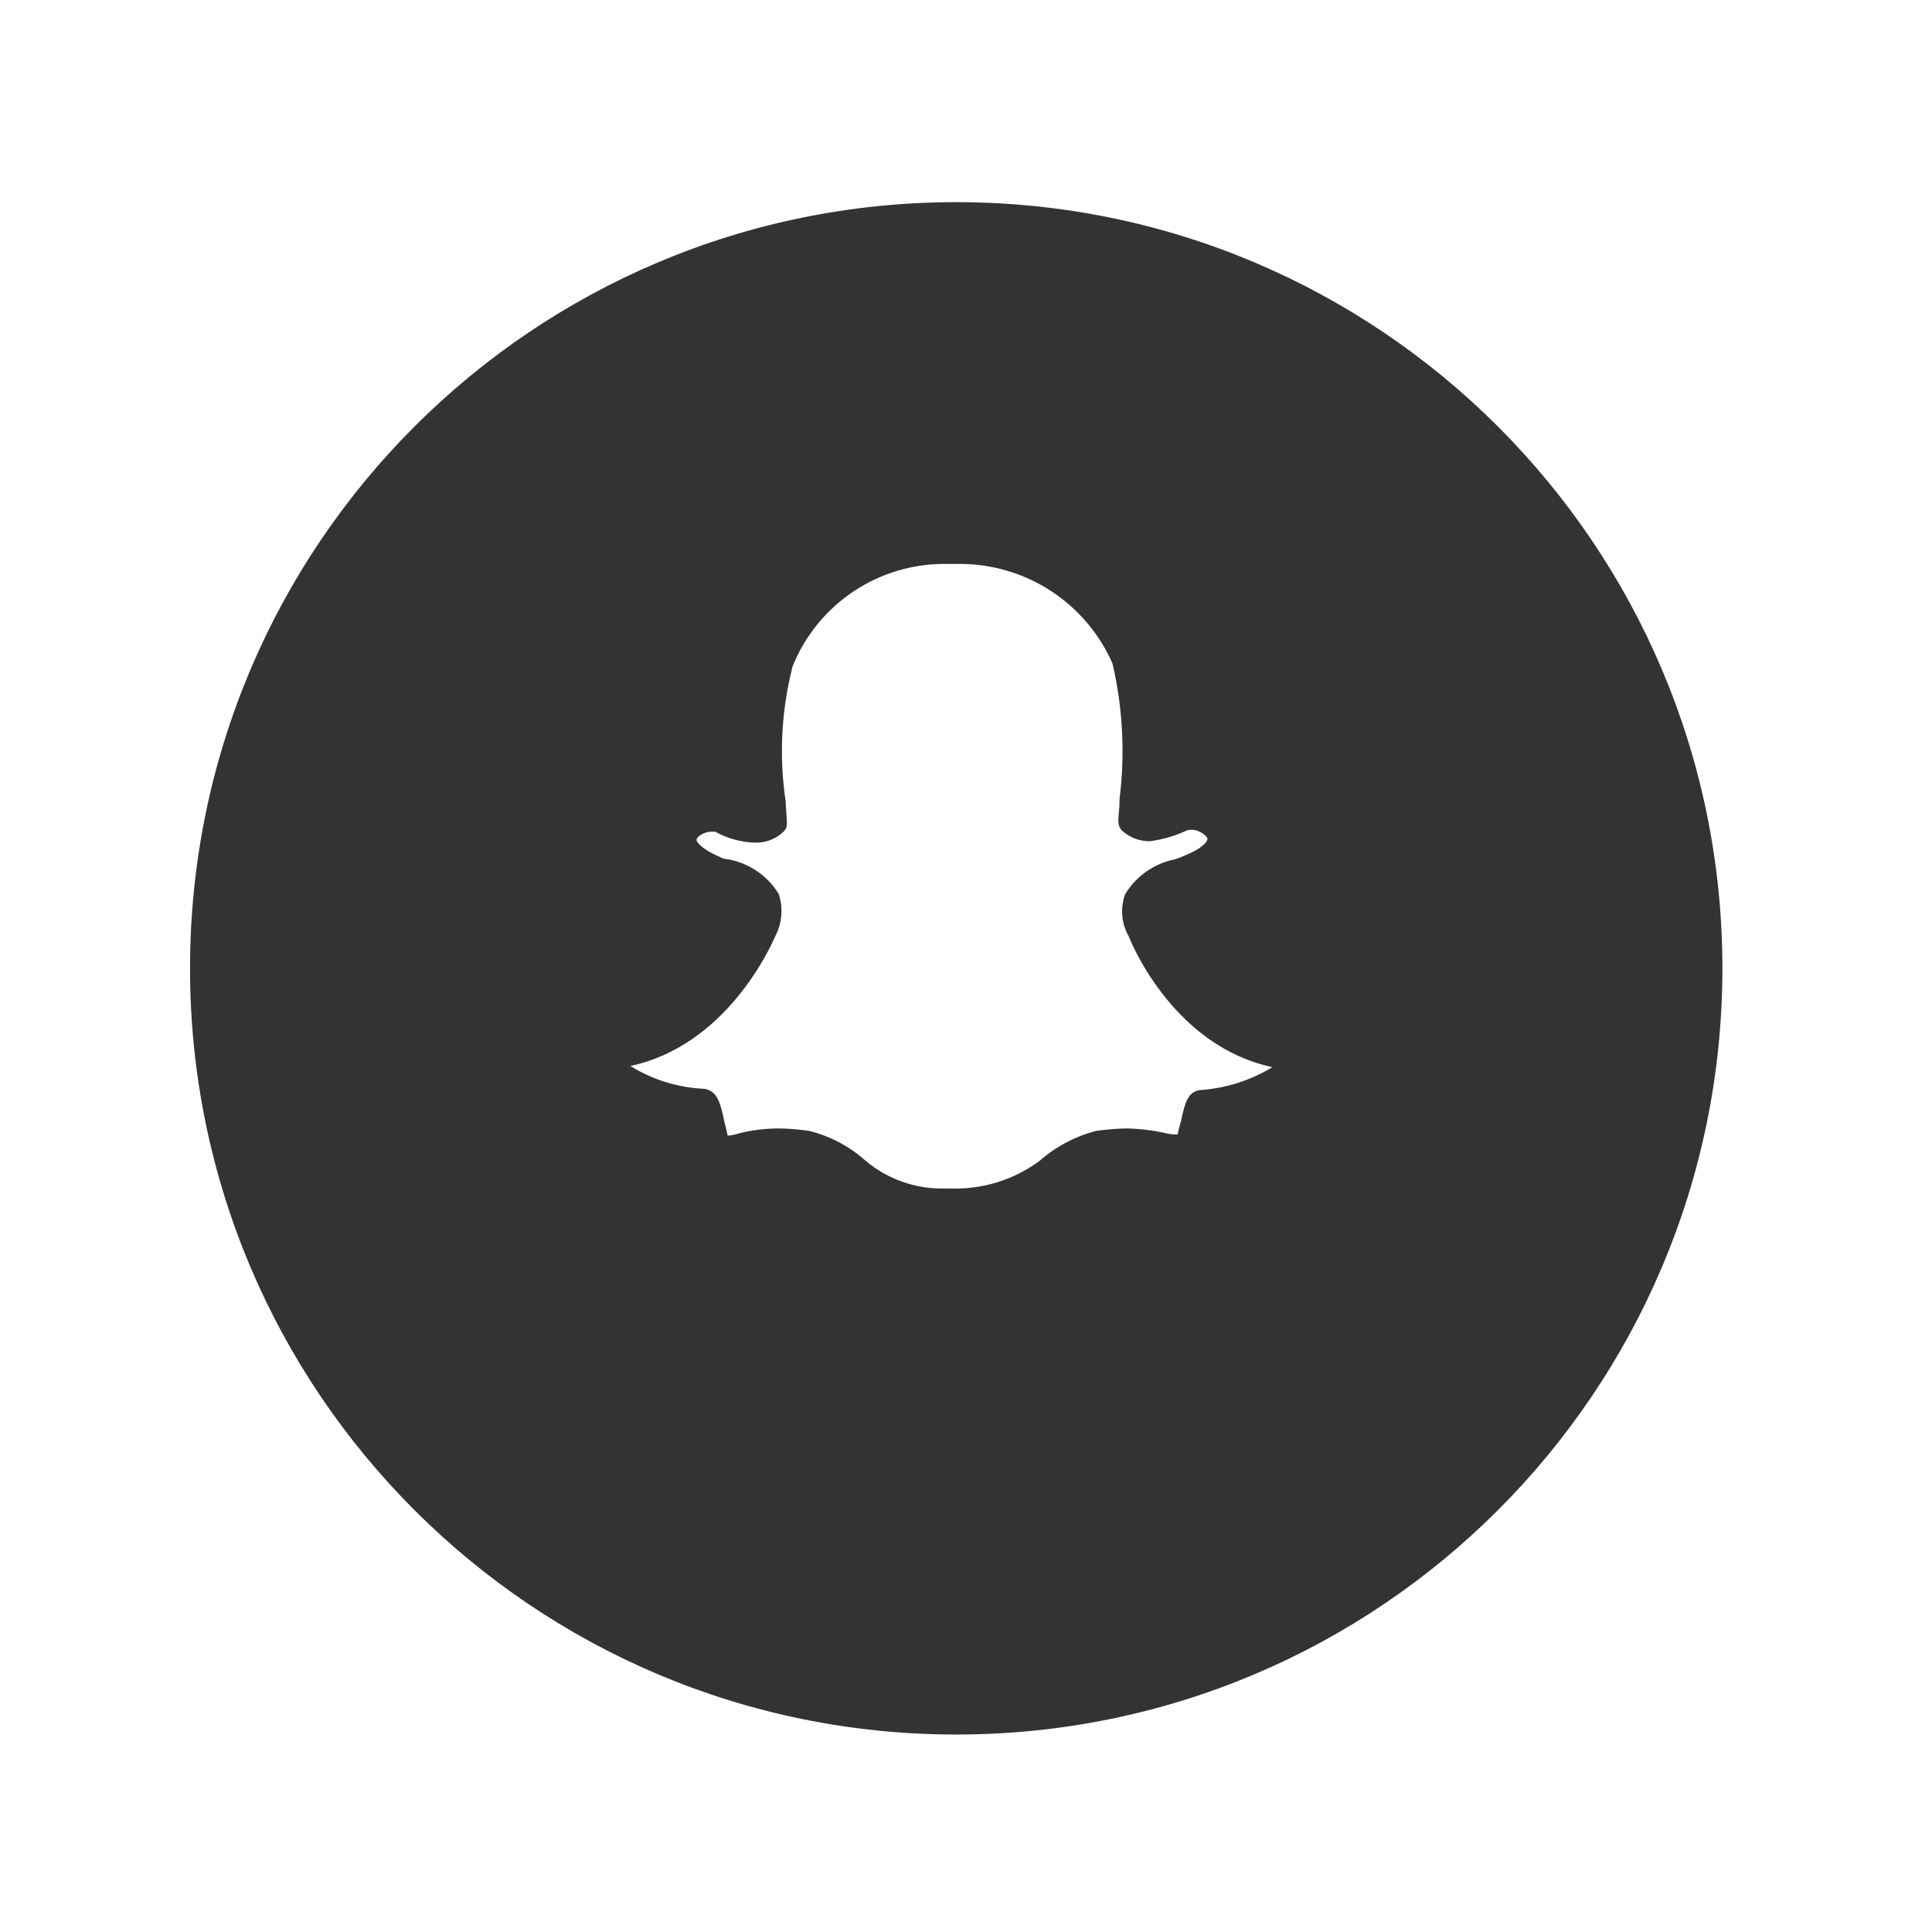
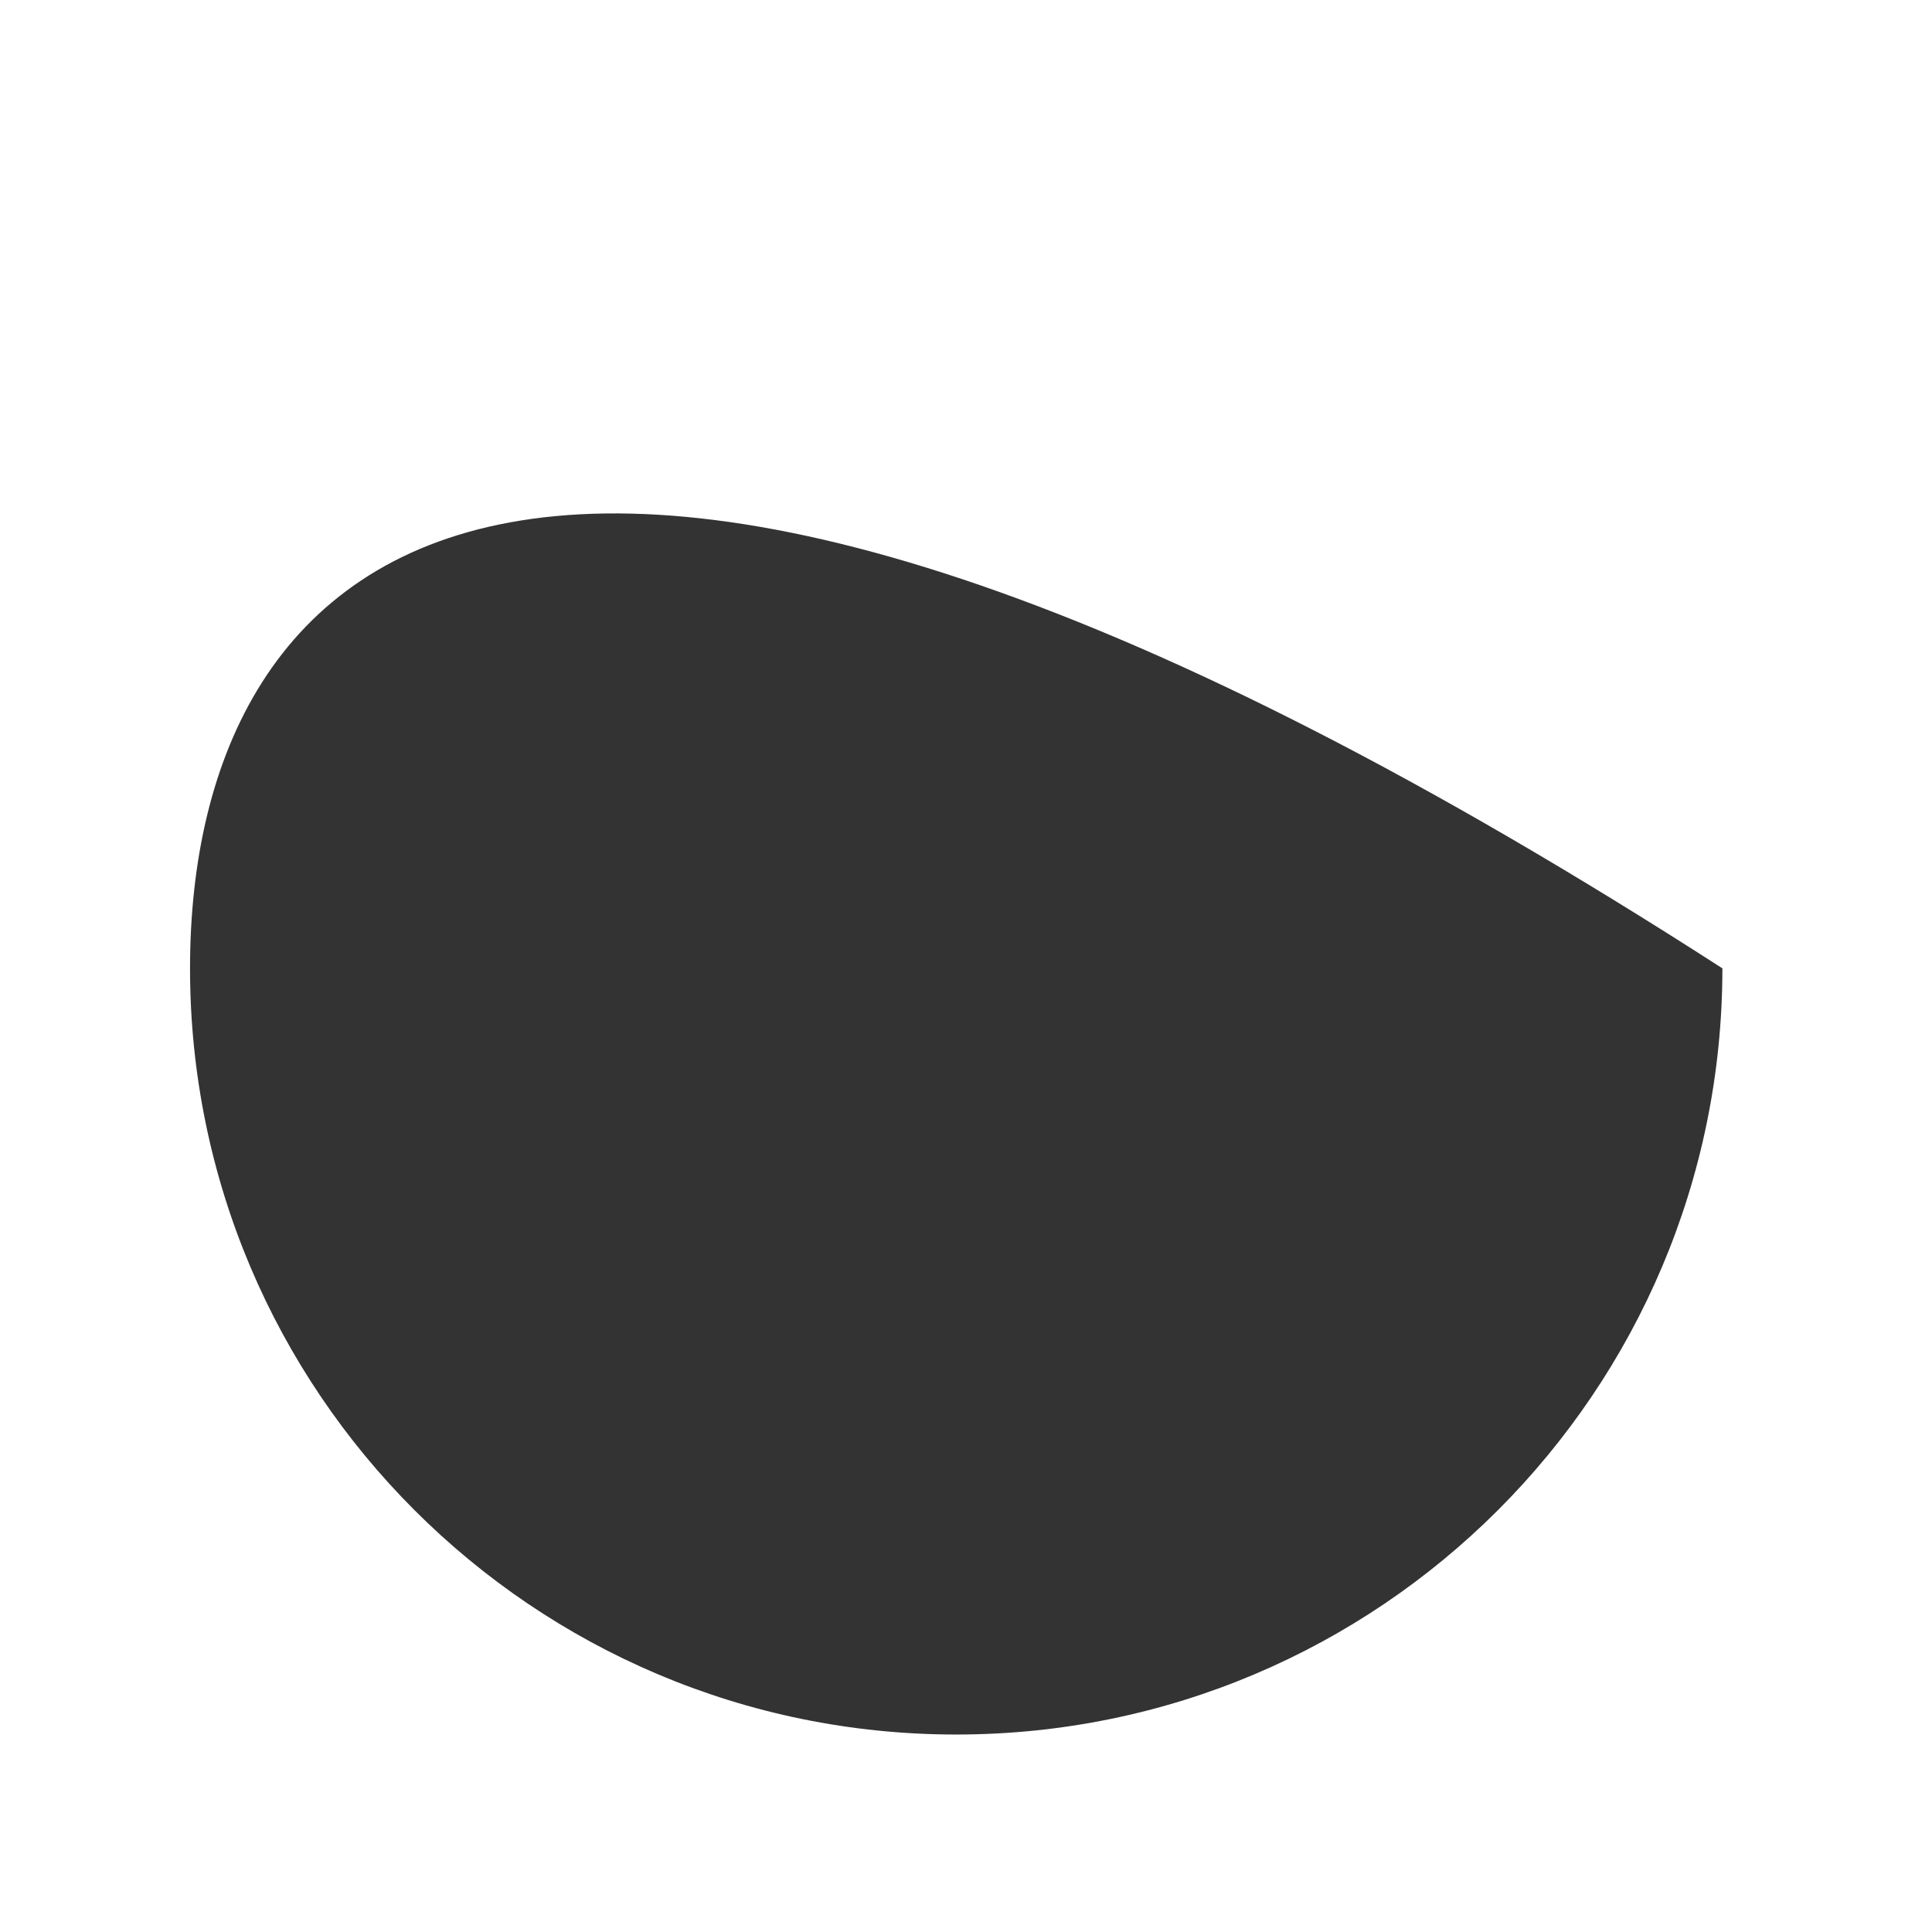
<svg xmlns="http://www.w3.org/2000/svg" width="61" height="61" viewBox="0 0 61 61" fill="none">
  <g filter="url(#filter0_d_407_60)">
-     <path d="M30.191 51.765C43.551 51.765 54.382 40.934 54.382 27.574C54.382 14.213 43.551 3.383 30.191 3.383C16.831 3.383 6 14.213 6 27.574C6 40.934 16.831 51.765 30.191 51.765Z" fill="#333333" />
+     <path d="M30.191 51.765C43.551 51.765 54.382 40.934 54.382 27.574C16.831 3.383 6 14.213 6 27.574C6 40.934 16.831 51.765 30.191 51.765Z" fill="#333333" />
  </g>
-   <path d="M37.91 34.416C37.471 34.454 37.398 34.909 37.288 35.402C37.251 35.516 37.215 35.667 37.178 35.819C37.055 35.82 36.932 35.807 36.812 35.781C36.392 35.684 35.962 35.633 35.531 35.629C35.225 35.637 34.92 35.662 34.616 35.705C33.952 35.875 33.338 36.2 32.823 36.653C32.009 37.254 31.016 37.561 30.005 37.525H29.822C28.914 37.546 28.03 37.236 27.333 36.653C26.823 36.193 26.207 35.867 25.54 35.705C25.237 35.661 24.932 35.635 24.625 35.629C24.194 35.626 23.763 35.677 23.344 35.781C23.226 35.821 23.103 35.846 22.978 35.857L22.868 35.402C22.758 34.909 22.685 34.454 22.246 34.378C21.417 34.343 20.61 34.095 19.904 33.657C22.904 33.012 24.296 29.978 24.479 29.557C24.585 29.354 24.649 29.132 24.668 28.904C24.687 28.677 24.66 28.447 24.589 28.23C24.415 27.942 24.181 27.695 23.903 27.506C23.626 27.316 23.311 27.188 22.979 27.13C22.889 27.128 22.8 27.101 22.723 27.054C22.101 26.789 21.991 26.561 21.991 26.523C21.991 26.409 22.247 26.258 22.467 26.258H22.577C22.959 26.469 23.385 26.588 23.82 26.605C23.988 26.612 24.155 26.586 24.312 26.527C24.47 26.468 24.613 26.379 24.735 26.264C24.771 26.23 24.8 26.189 24.819 26.143C24.838 26.098 24.847 26.048 24.845 25.999C24.845 25.771 24.808 25.544 24.808 25.316C24.593 23.887 24.668 22.43 25.028 21.031C25.417 20.071 26.086 19.25 26.947 18.674C27.809 18.099 28.823 17.796 29.859 17.805H30.259C31.29 17.796 32.3 18.089 33.166 18.648C34.031 19.208 34.713 20.009 35.127 20.953C35.452 22.357 35.526 23.808 35.347 25.238V25.314C35.347 25.542 35.31 25.731 35.31 25.921C35.308 26.031 35.347 26.138 35.42 26.221C35.66 26.44 35.973 26.561 36.298 26.562C36.704 26.509 37.099 26.394 37.469 26.221C37.535 26.2 37.604 26.193 37.673 26.2C37.742 26.206 37.809 26.226 37.869 26.259C38.052 26.335 38.125 26.449 38.125 26.487C38.125 26.563 37.979 26.787 37.393 27.018C37.298 27.062 37.2 27.1 37.1 27.132C36.776 27.195 36.468 27.326 36.197 27.515C35.926 27.705 35.697 27.949 35.526 28.232C35.447 28.448 35.415 28.678 35.434 28.908C35.453 29.137 35.522 29.359 35.636 29.559C35.782 29.938 37.136 33.048 40.174 33.693C39.488 34.112 38.712 34.359 37.91 34.416Z" fill="white" />
  <defs>
    <filter id="filter0_d_407_60" x="0" y="0.383" width="60.382" height="60.383" filterUnits="userSpaceOnUse" color-interpolation-filters="sRGB">
      <feFlood flood-opacity="0" result="BackgroundImageFix" />
      <feColorMatrix in="SourceAlpha" type="matrix" values="0 0 0 0 0 0 0 0 0 0 0 0 0 0 0 0 0 0 127 0" result="hardAlpha" />
      <feOffset dy="3" />
      <feGaussianBlur stdDeviation="3" />
      <feColorMatrix type="matrix" values="0 0 0 0 0 0 0 0 0 0 0 0 0 0 0 0 0 0 0.161 0" />
      <feBlend mode="normal" in2="BackgroundImageFix" result="effect1_dropShadow_407_60" />
      <feBlend mode="normal" in="SourceGraphic" in2="effect1_dropShadow_407_60" result="shape" />
    </filter>
  </defs>
</svg>